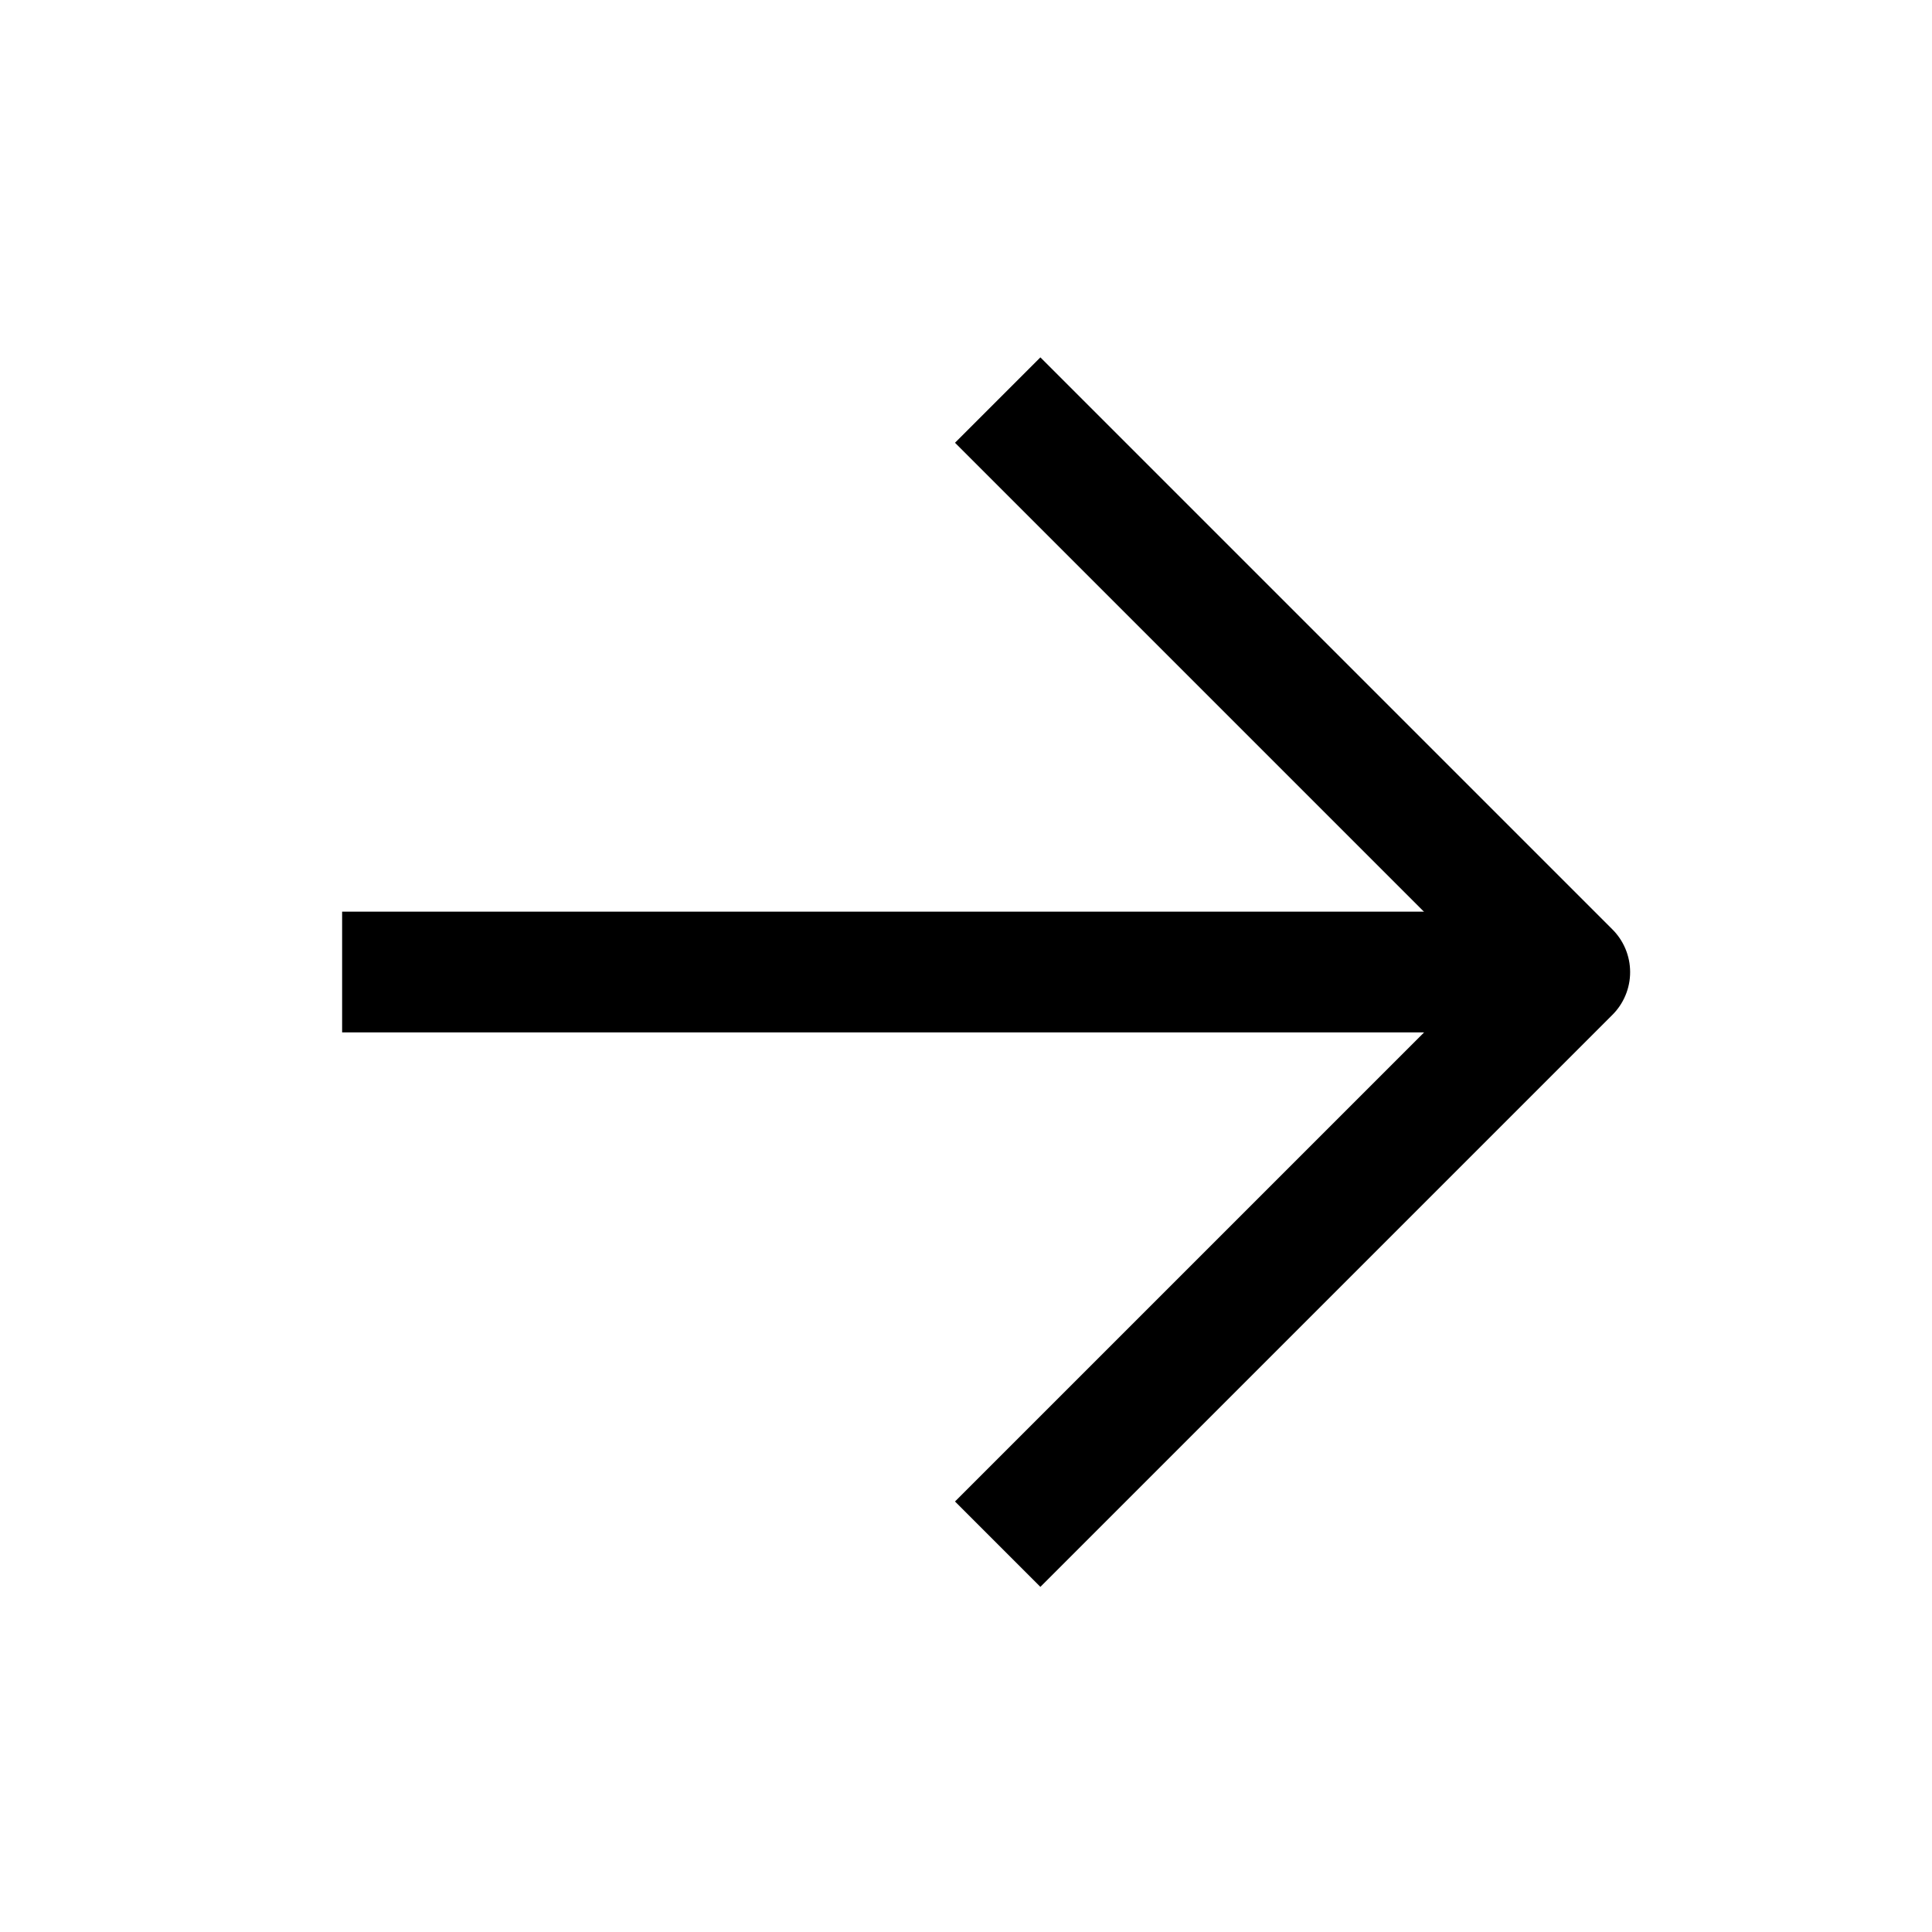
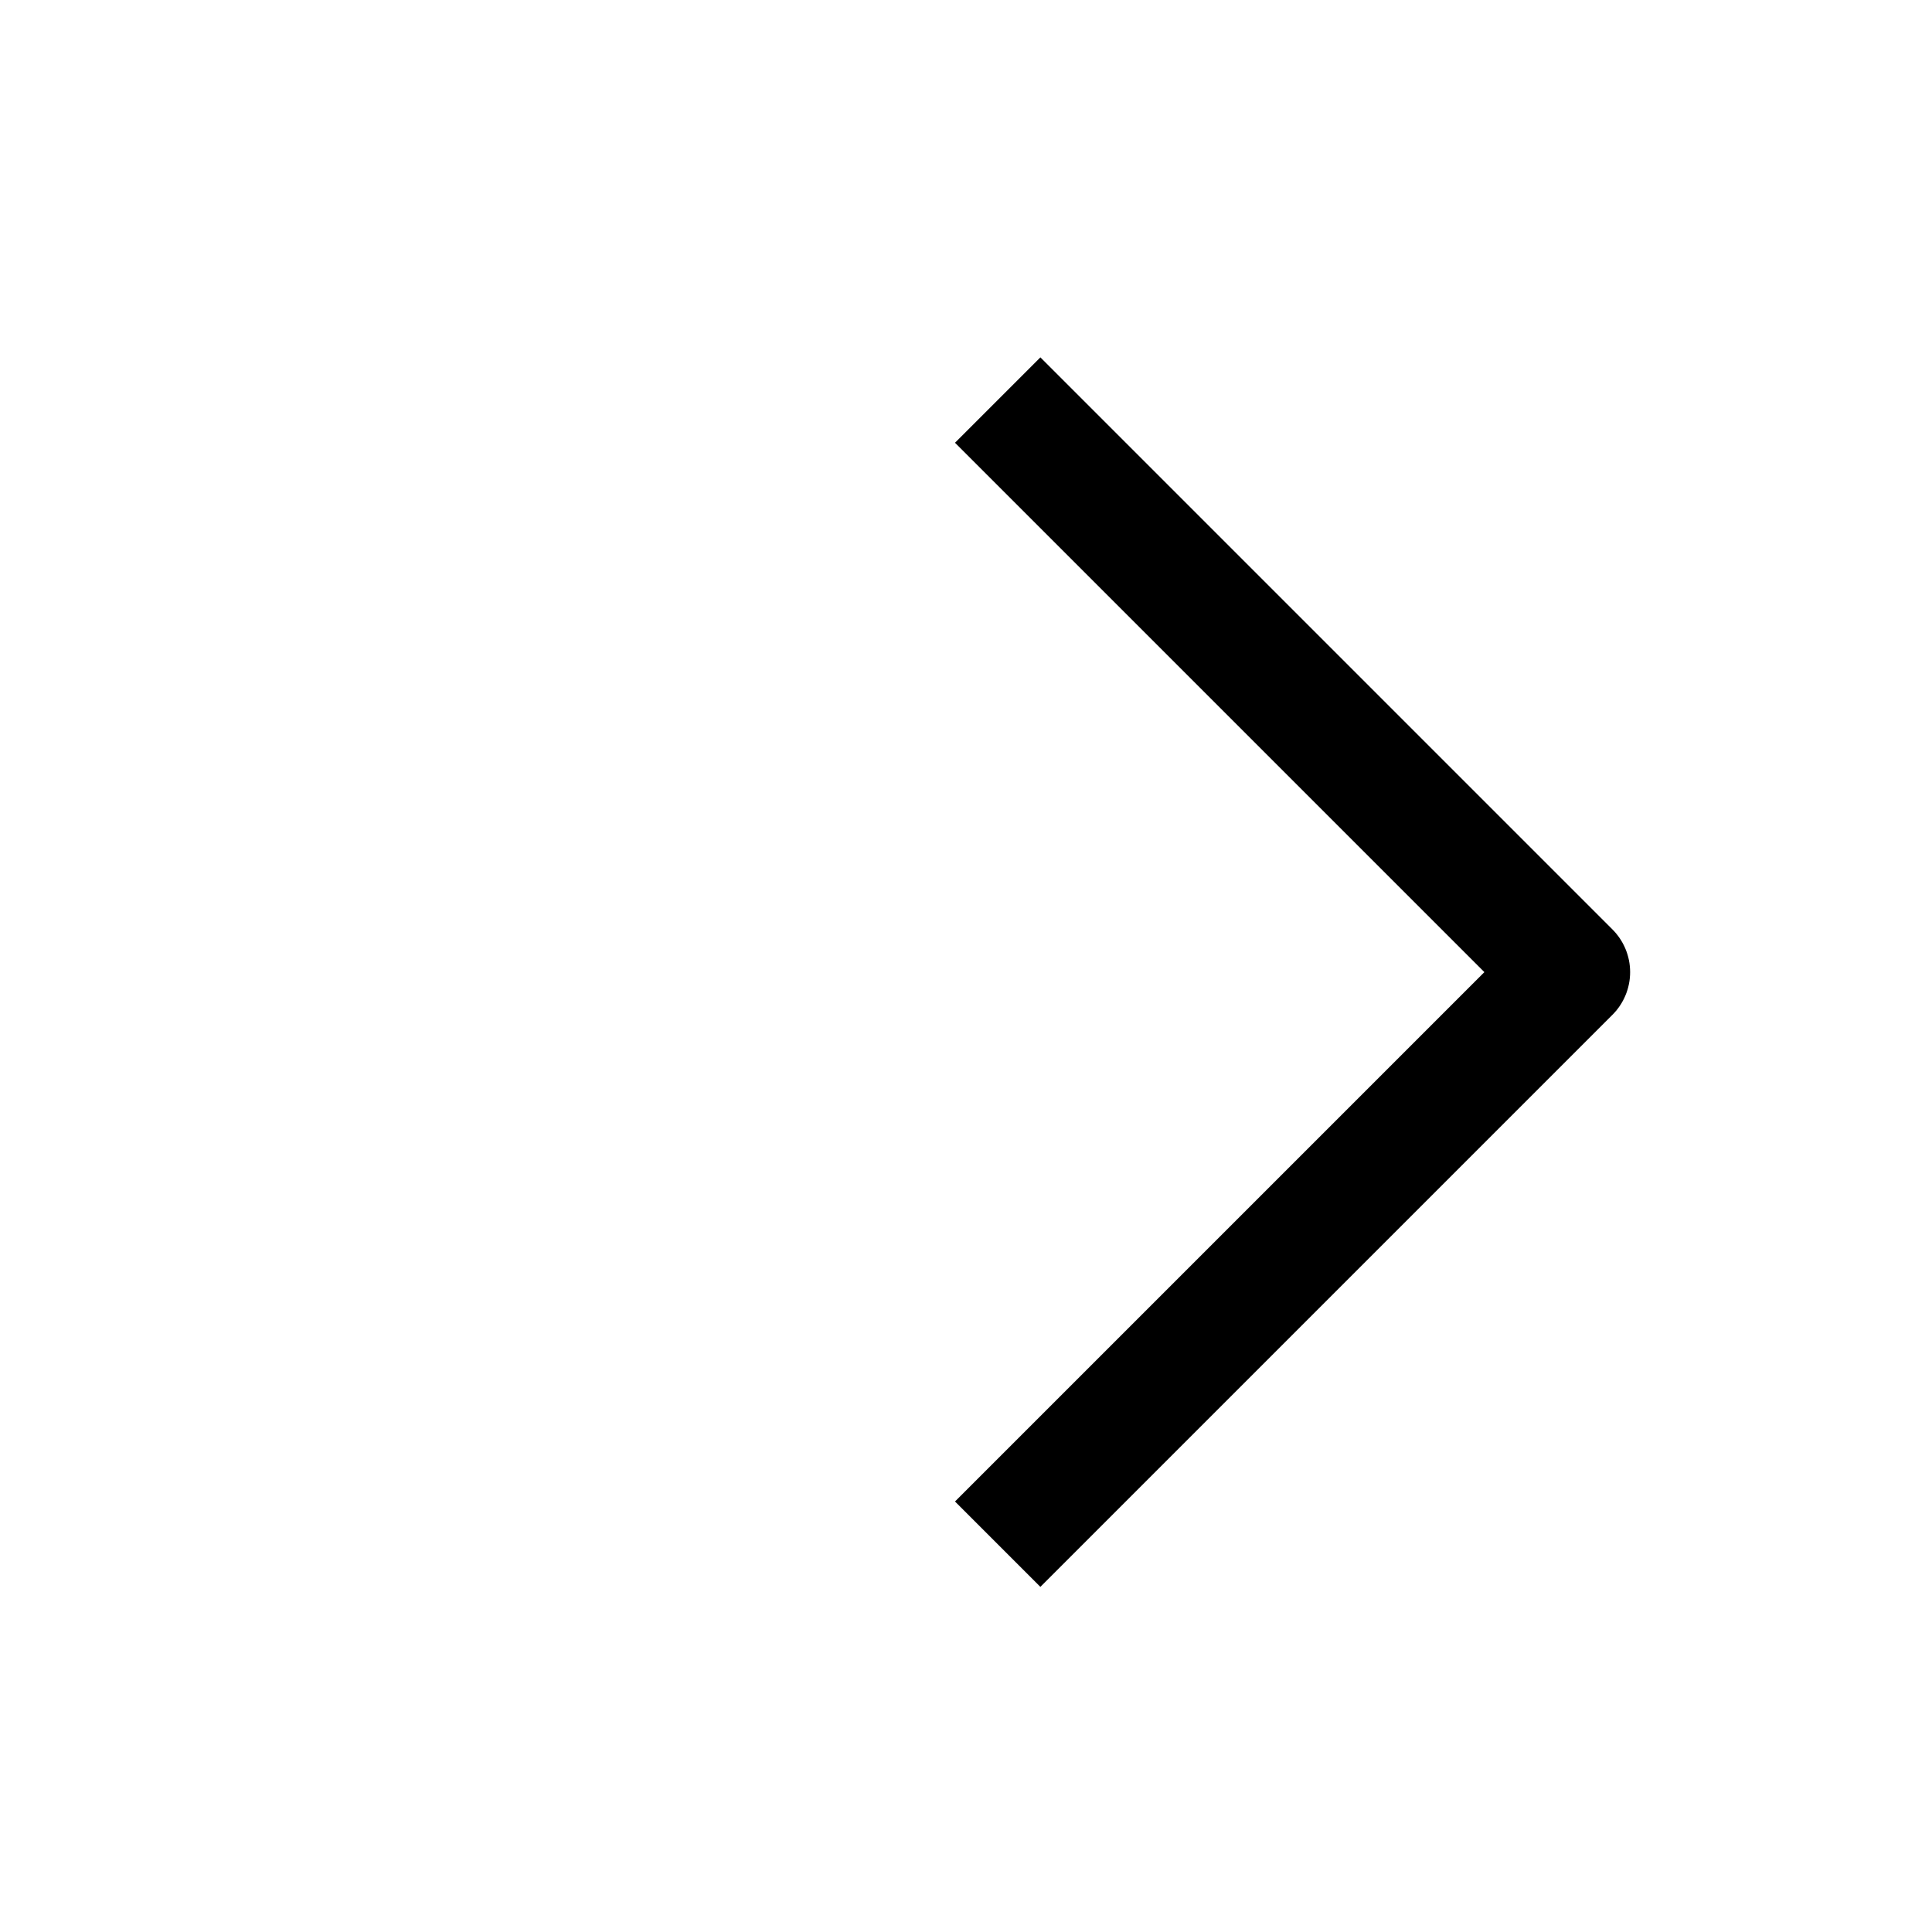
<svg xmlns="http://www.w3.org/2000/svg" width="24" height="24" viewBox="0 0 24 24" fill="none">
  <path d="M12.924 5.5L19.5 12.076L12.924 18.652" stroke="currentColor" stroke-width="1.5" stroke-linecap="square" stroke-linejoin="round" />
-   <path d="M19.25 12.825C19.664 12.825 20 12.489 20 12.075C20 11.661 19.664 11.325 19.25 11.325L19.25 12.825ZM5 11.325L4.25 11.325L4.25 12.825L5 12.825L5 11.325ZM19.25 11.325L5 11.325L5 12.825L19.25 12.825L19.25 11.325Z" fill="currentColor" />
</svg>